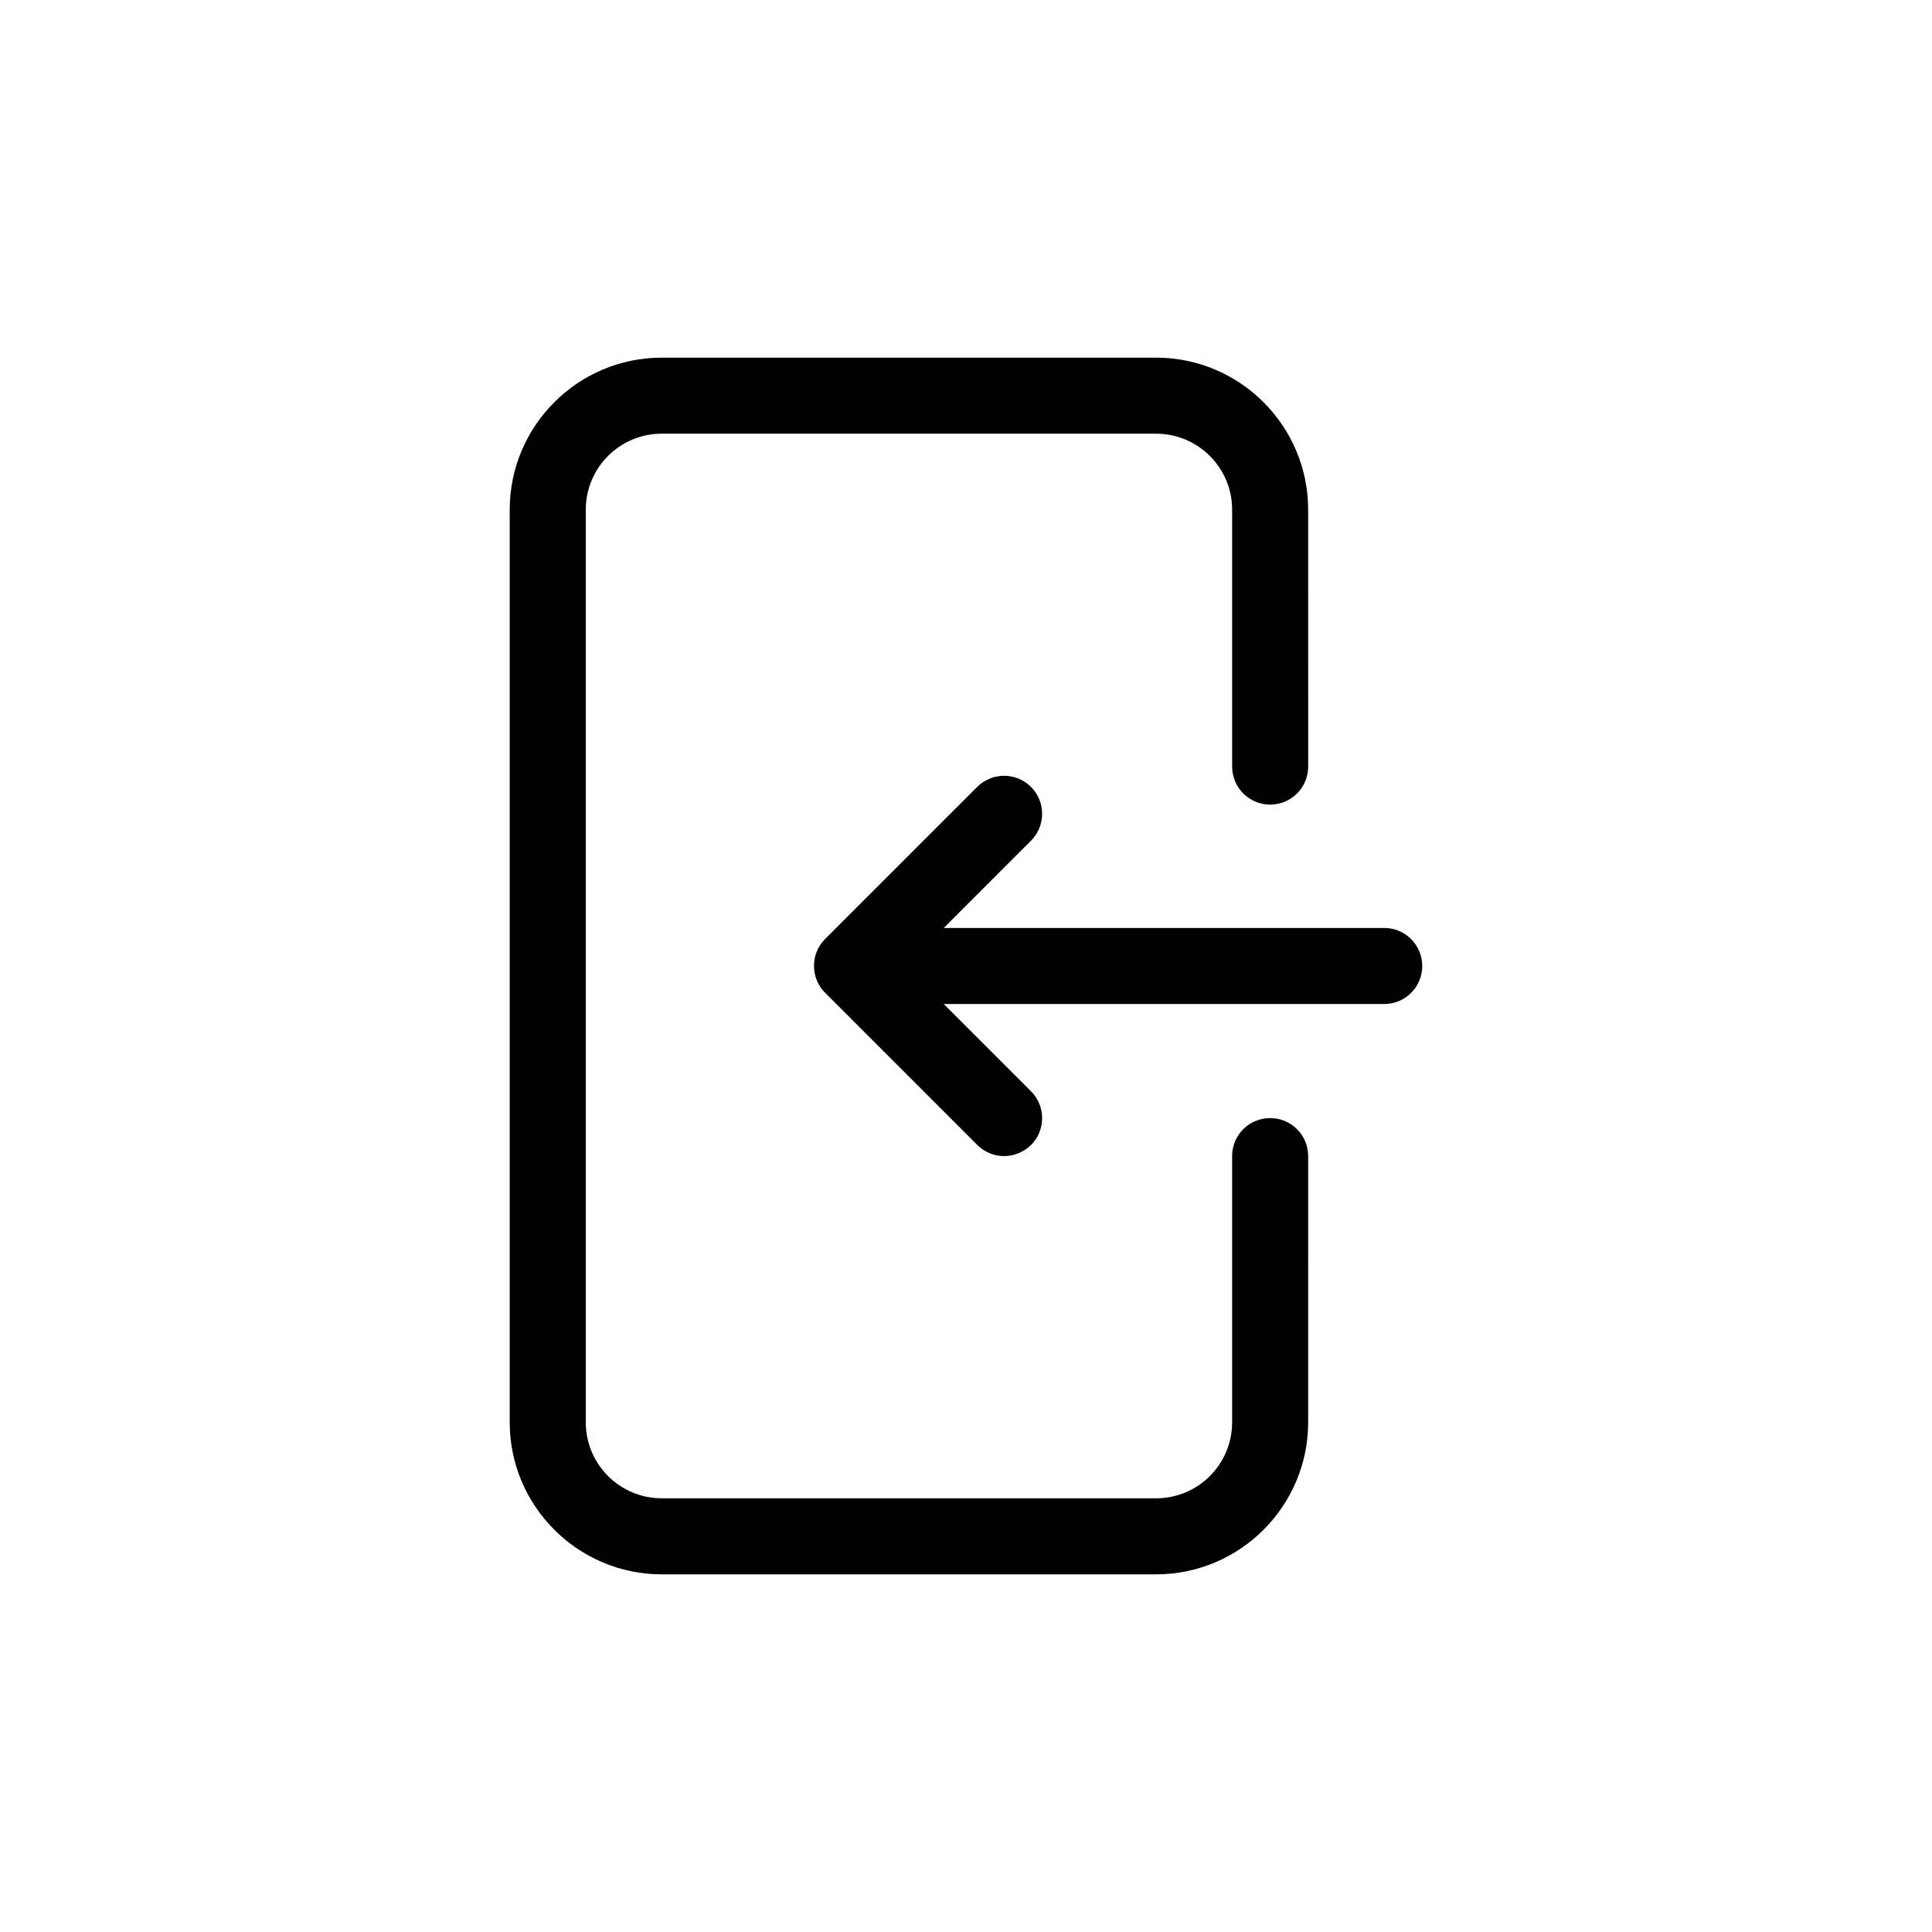
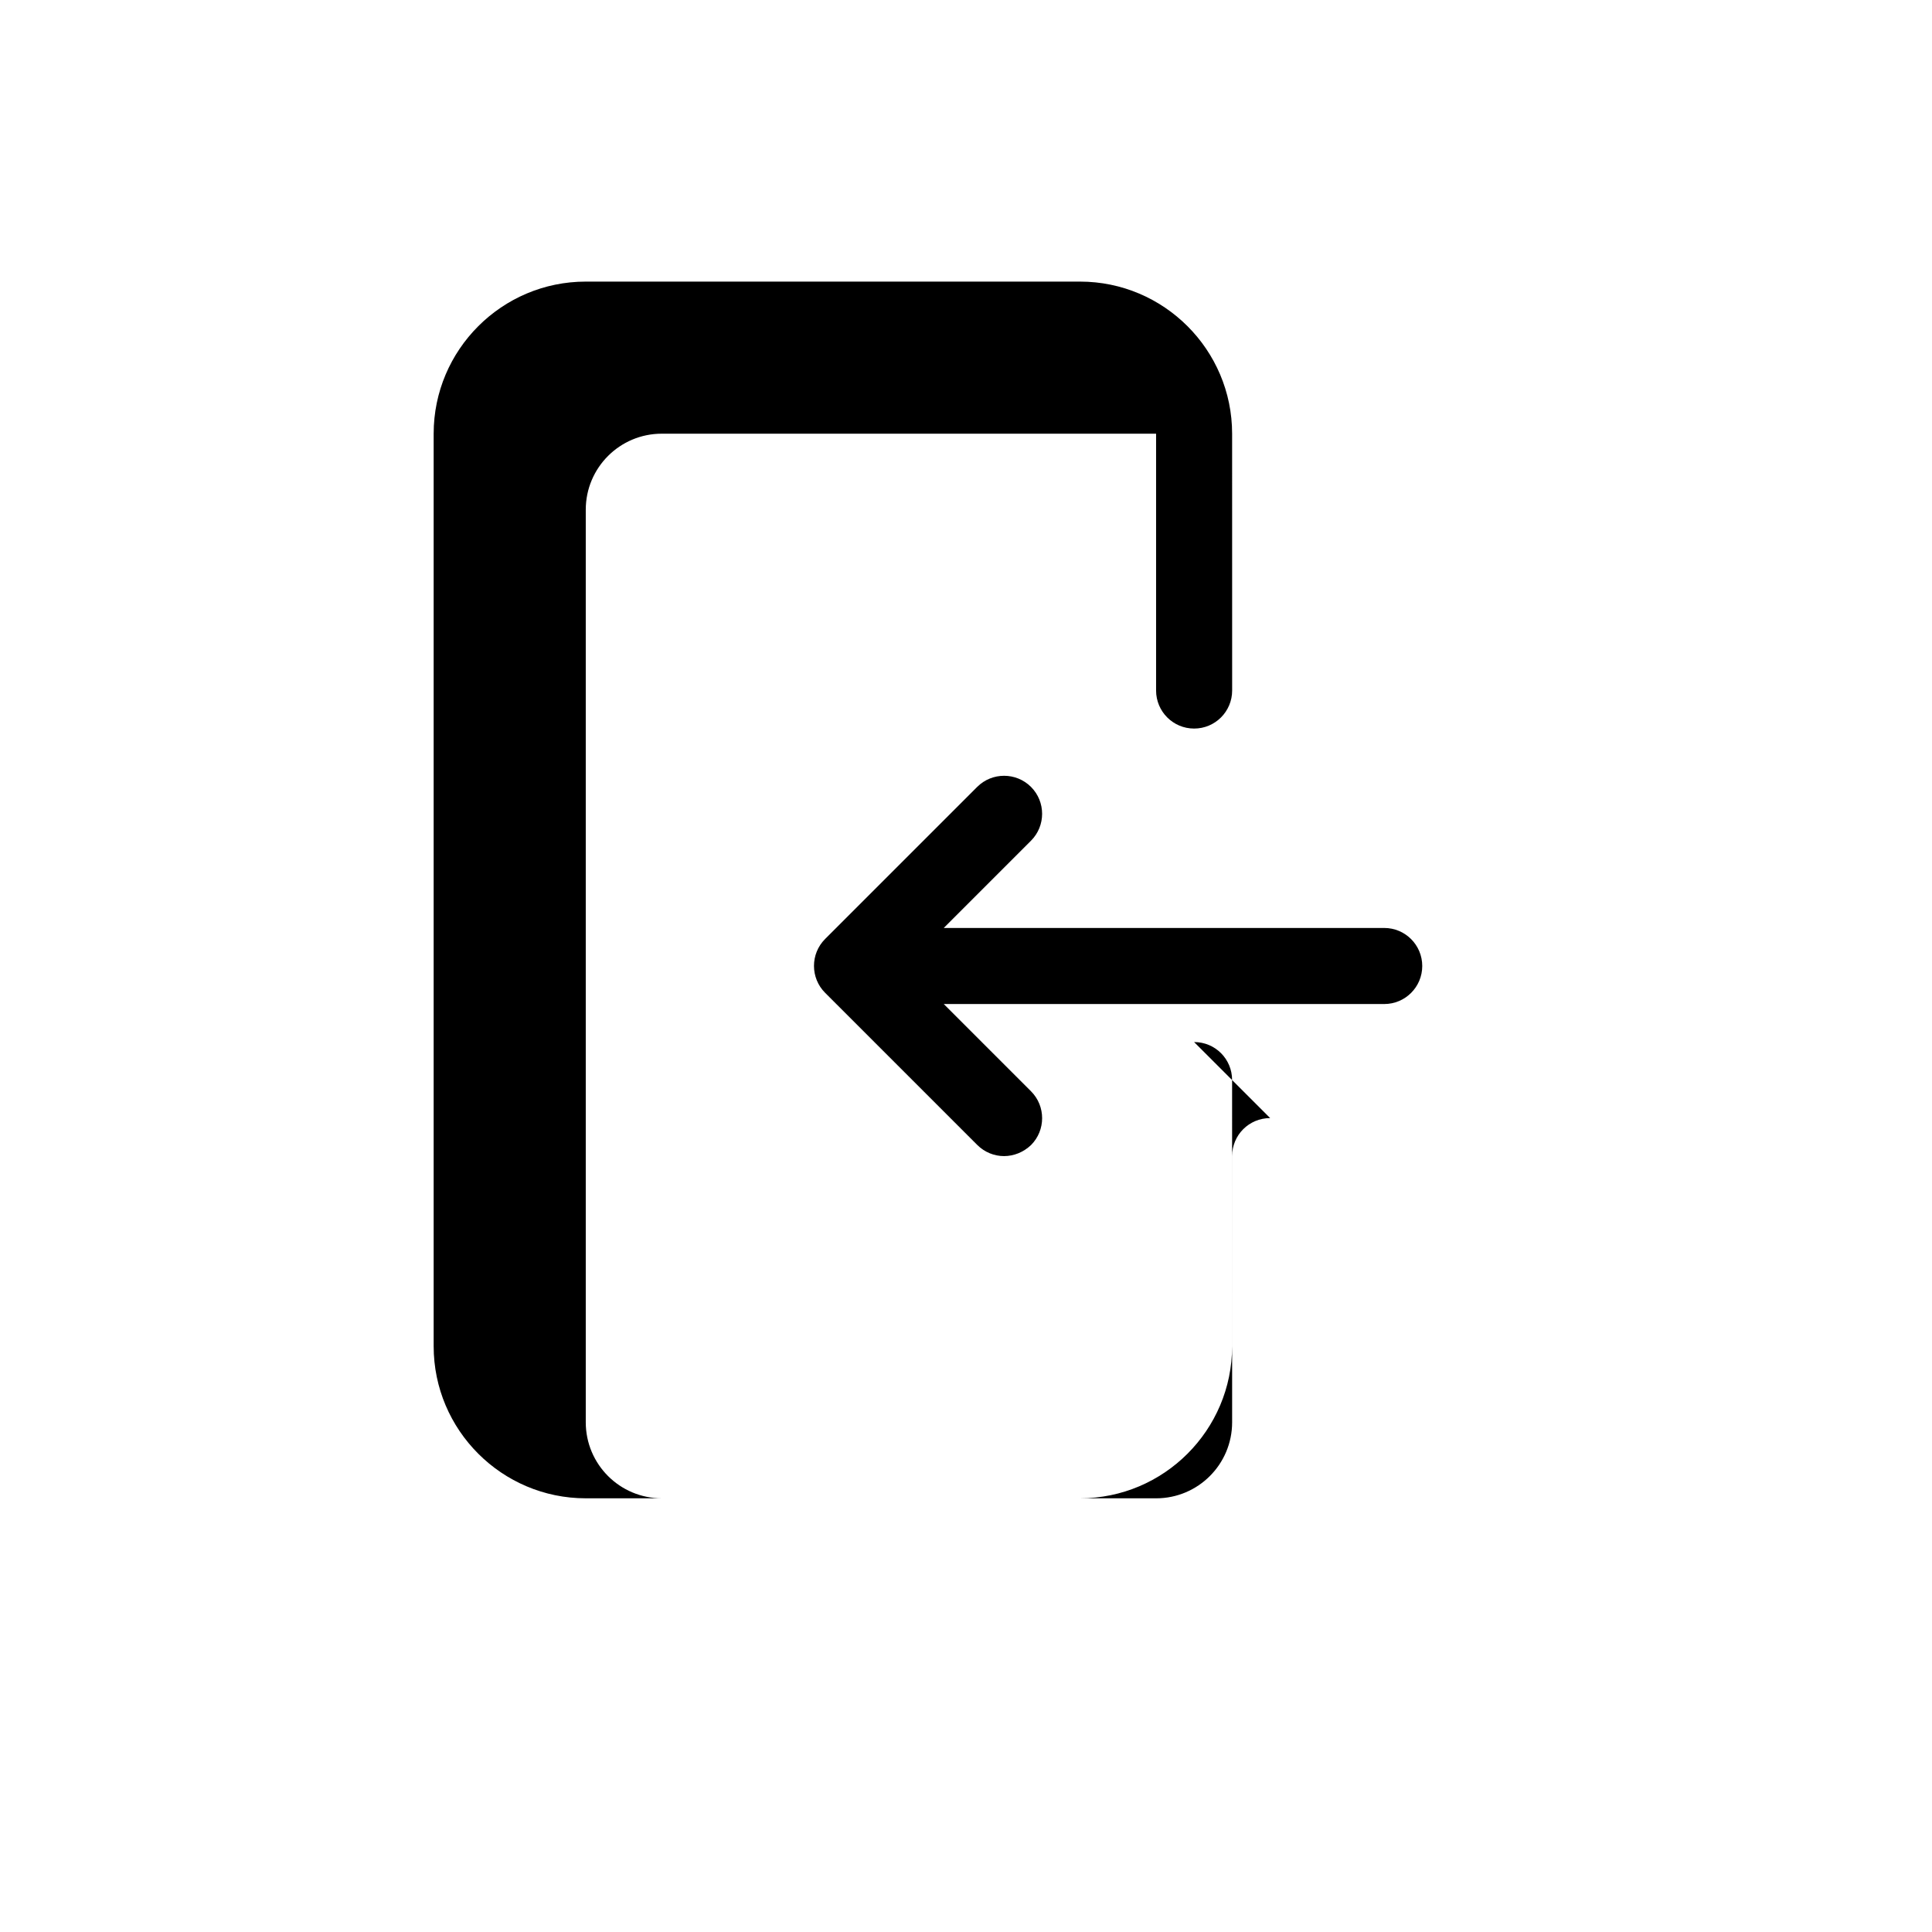
<svg xmlns="http://www.w3.org/2000/svg" fill="#000000" width="800px" height="800px" version="1.1" viewBox="144 144 512 512">
-   <path d="m520.91 400c0 5.543-4.484 10.078-10.078 10.078l-116.73-0.004 23.125 23.125c3.93 3.93 3.93 10.328 0 14.258-2.016 1.914-4.586 2.922-7.156 2.922-2.57 0-5.141-1.008-7.106-2.973l-40.305-40.305c-3.93-3.93-3.93-10.328 0-14.258l40.305-40.305c3.93-3.93 10.328-3.93 14.258 0 3.93 3.93 3.93 10.328 0 14.258l-23.121 23.125h116.73c5.594 0 10.078 4.535 10.078 10.078zm-40.305 40.305c-5.594 0-10.078 4.484-10.078 10.078v70.535c0 11.133-9.02 20.152-20.152 20.152l-130.99-0.004c-11.133 0-20.152-9.02-20.152-20.152v-241.83c0-11.133 9.02-20.152 20.152-20.152h130.99c11.133 0 20.152 9.02 20.152 20.152v68.066c0 5.543 4.484 10.078 10.078 10.078s10.078-4.535 10.078-10.078l-0.008-68.066c0-22.219-18.086-40.305-40.305-40.305h-130.99c-22.219 0-40.305 18.086-40.305 40.305v241.83c0 22.219 18.086 40.305 40.305 40.305h130.99c22.219 0 40.305-18.086 40.305-40.305l-0.004-70.535c0-5.59-4.484-10.074-10.074-10.074z" />
+   <path d="m520.91 400c0 5.543-4.484 10.078-10.078 10.078l-116.73-0.004 23.125 23.125c3.93 3.93 3.93 10.328 0 14.258-2.016 1.914-4.586 2.922-7.156 2.922-2.57 0-5.141-1.008-7.106-2.973l-40.305-40.305c-3.93-3.93-3.93-10.328 0-14.258l40.305-40.305c3.93-3.93 10.328-3.93 14.258 0 3.93 3.93 3.93 10.328 0 14.258l-23.121 23.125h116.73c5.594 0 10.078 4.535 10.078 10.078zm-40.305 40.305c-5.594 0-10.078 4.484-10.078 10.078v70.535c0 11.133-9.02 20.152-20.152 20.152l-130.99-0.004c-11.133 0-20.152-9.02-20.152-20.152v-241.83c0-11.133 9.02-20.152 20.152-20.152h130.99v68.066c0 5.543 4.484 10.078 10.078 10.078s10.078-4.535 10.078-10.078l-0.008-68.066c0-22.219-18.086-40.305-40.305-40.305h-130.99c-22.219 0-40.305 18.086-40.305 40.305v241.83c0 22.219 18.086 40.305 40.305 40.305h130.99c22.219 0 40.305-18.086 40.305-40.305l-0.004-70.535c0-5.59-4.484-10.074-10.074-10.074z" />
</svg>